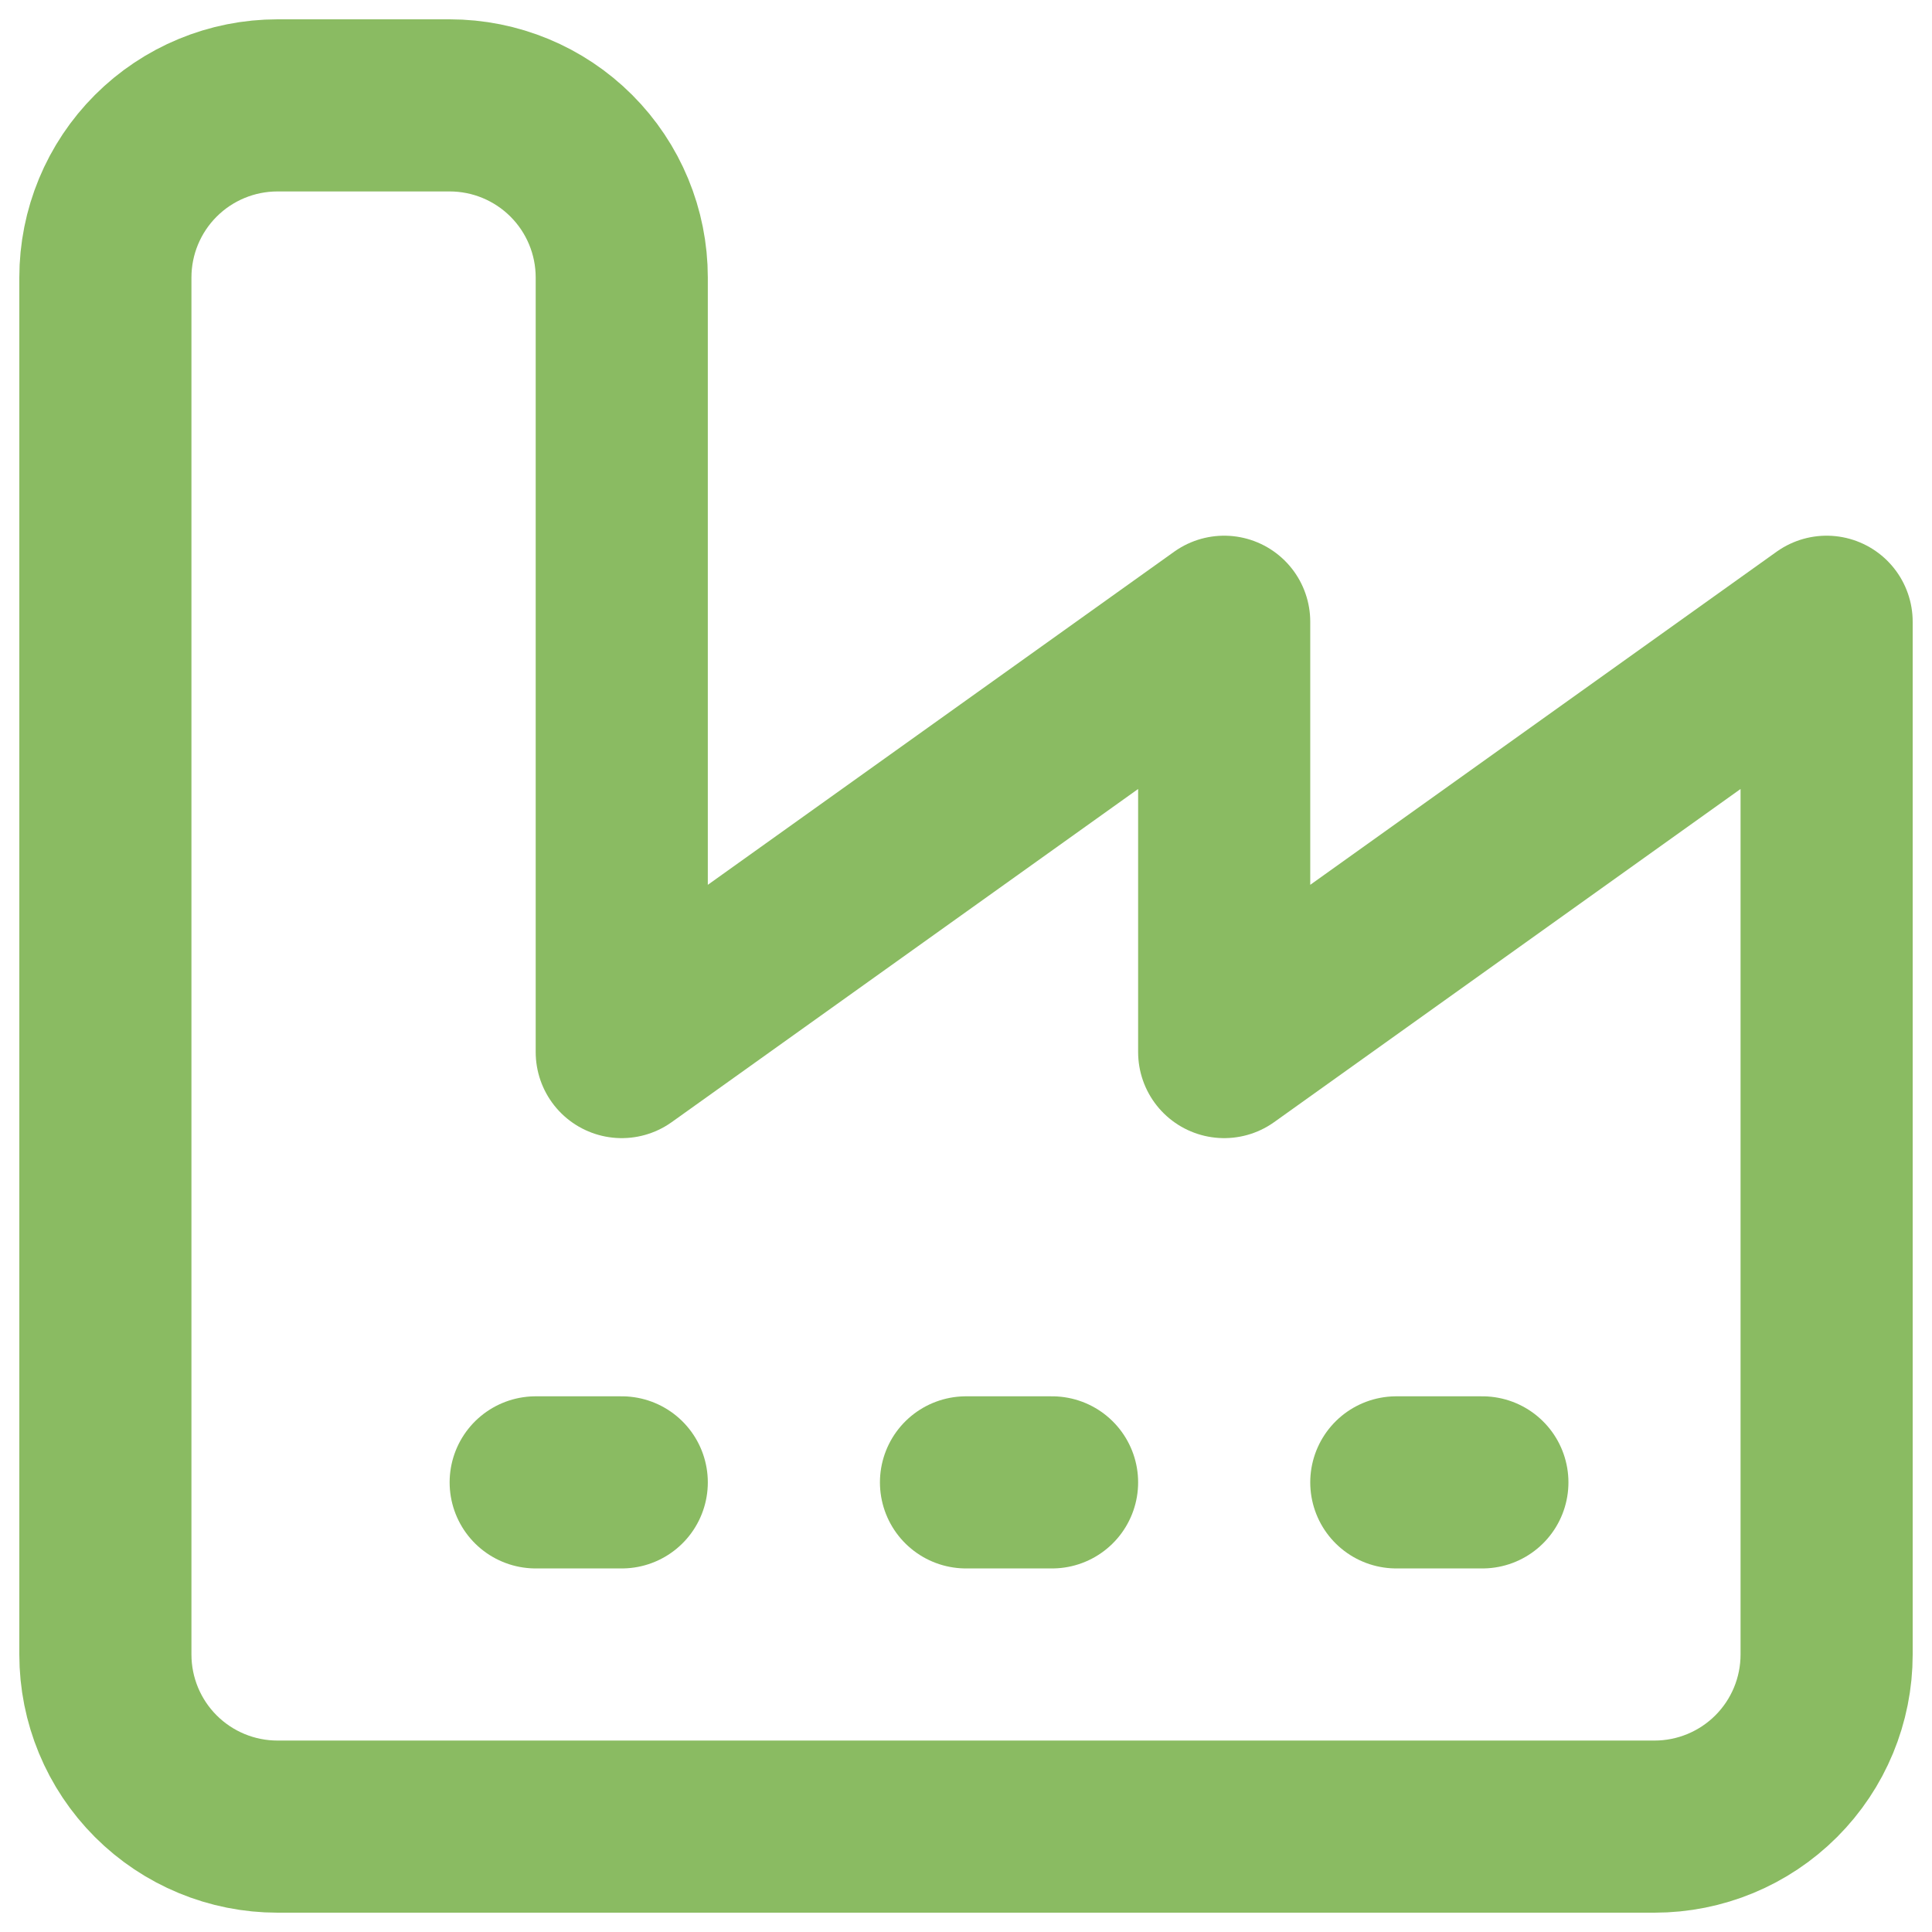
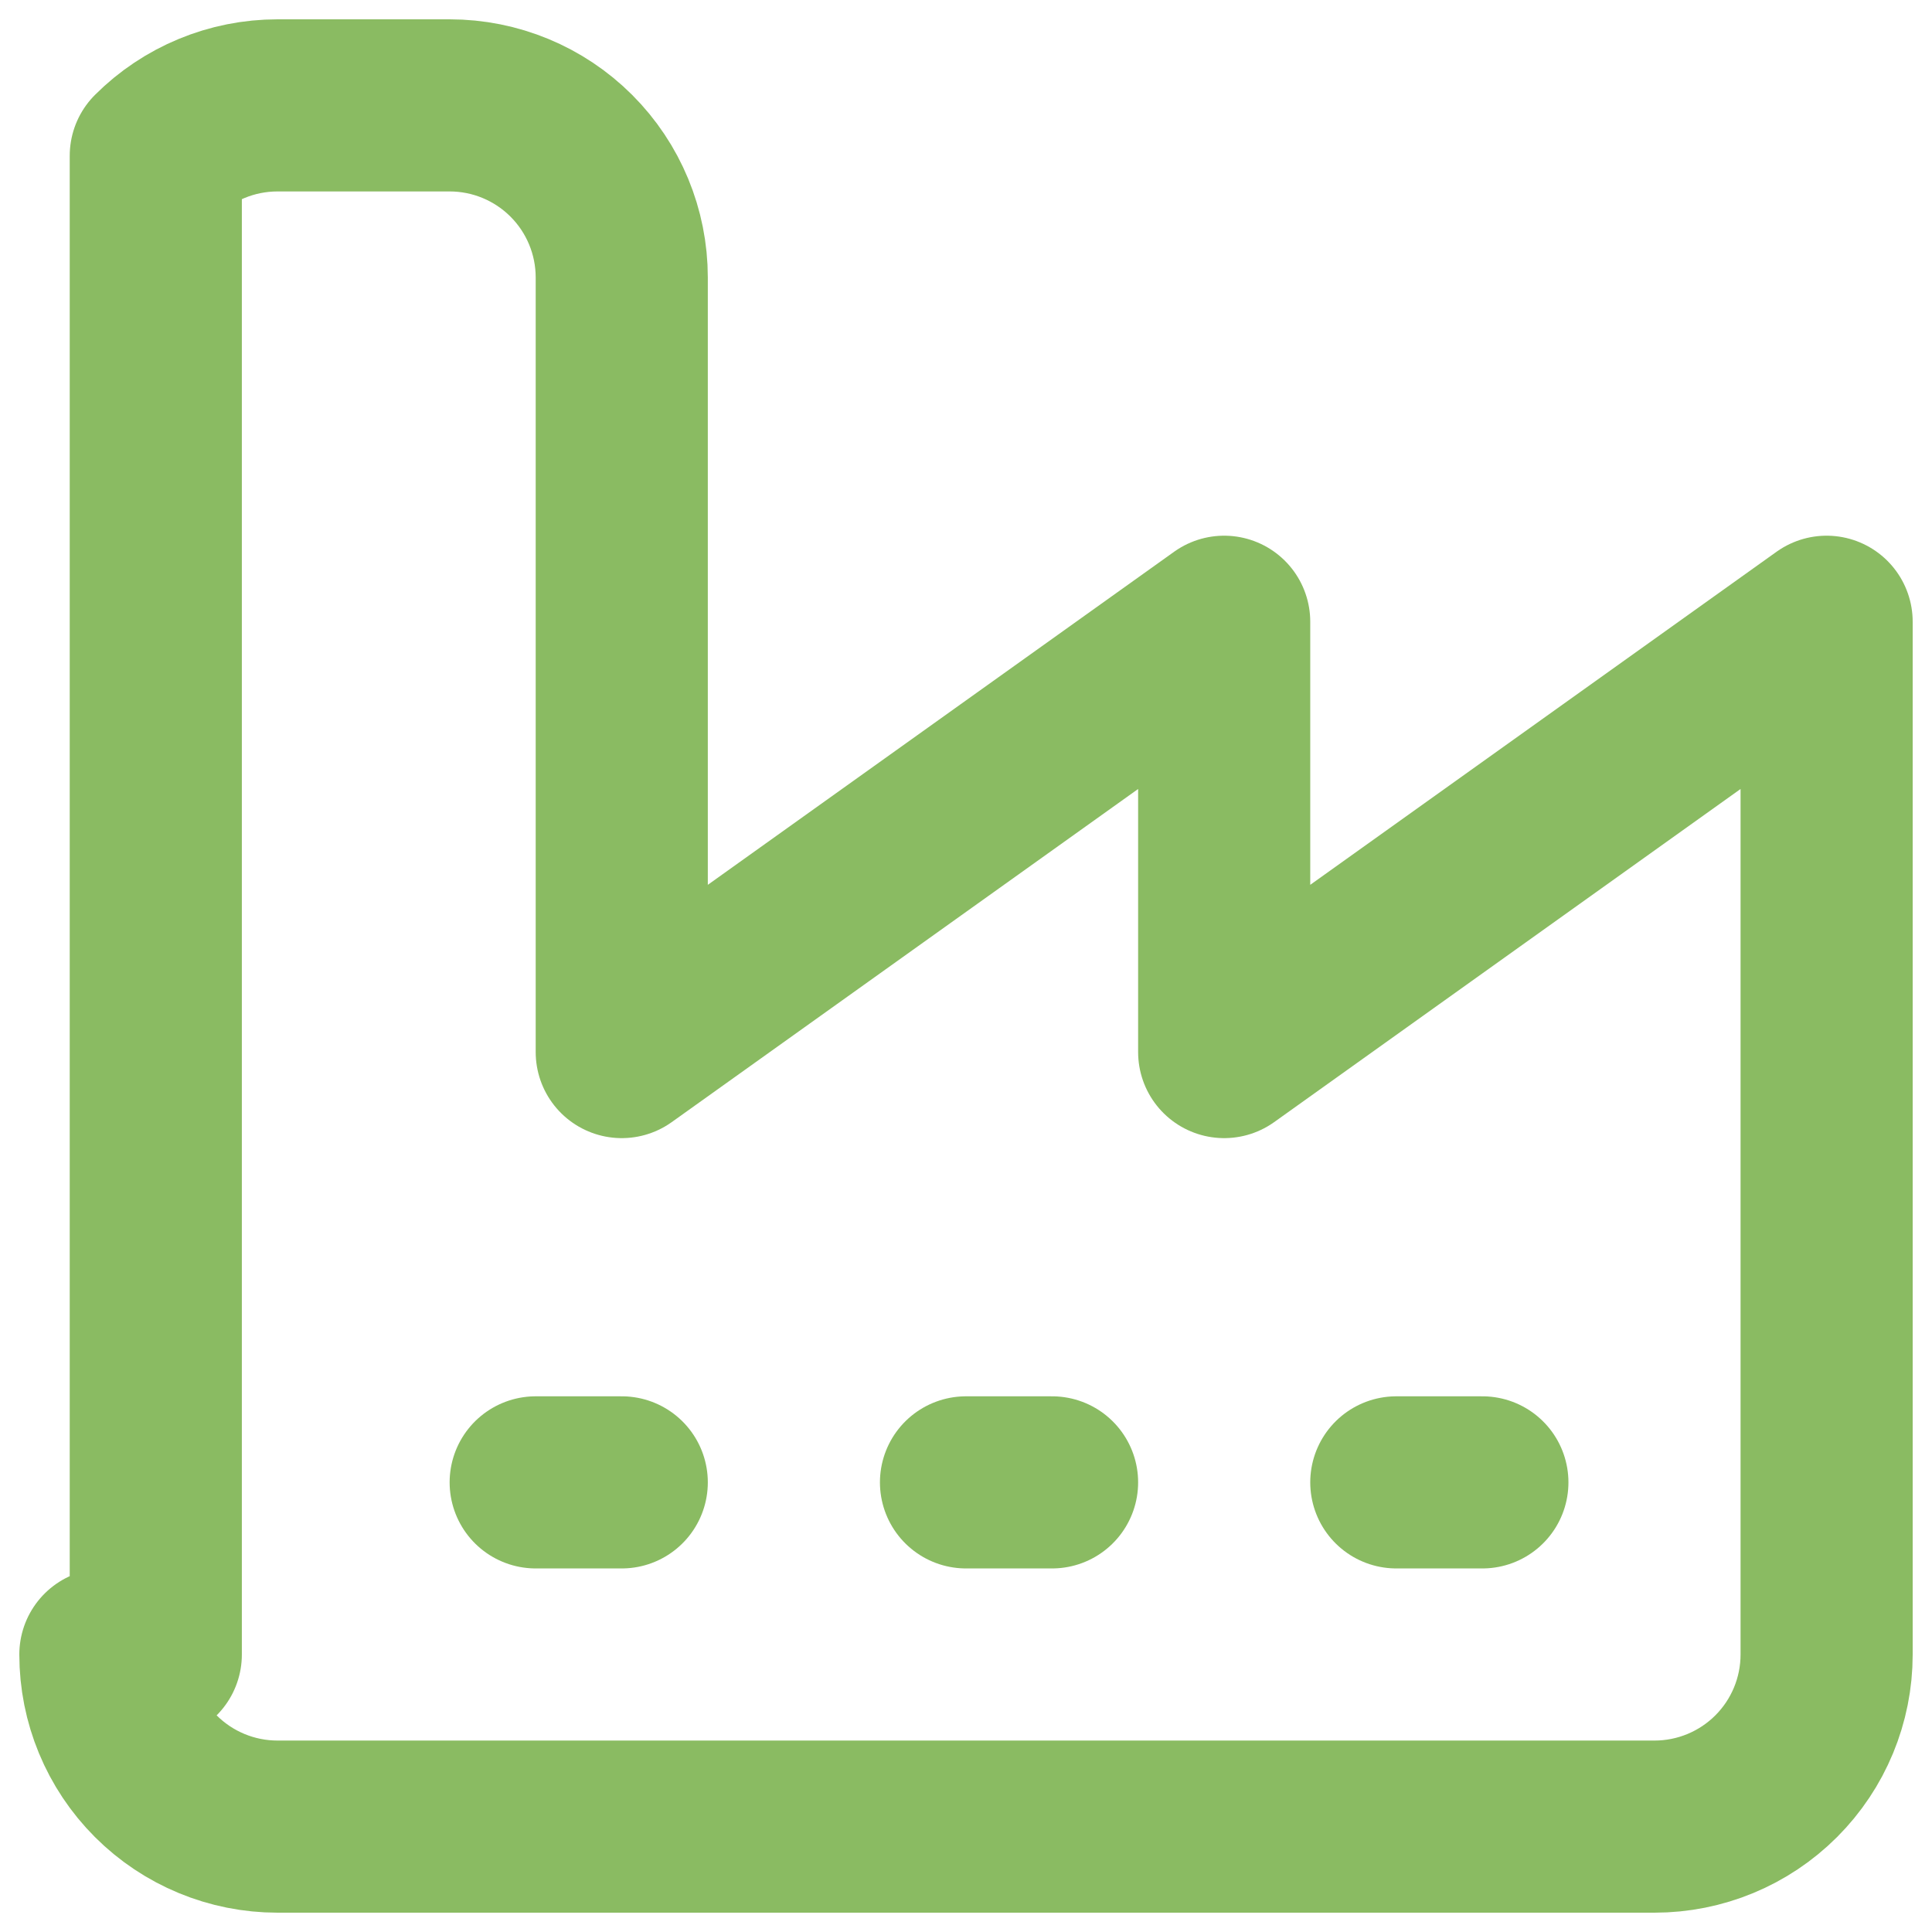
<svg xmlns="http://www.w3.org/2000/svg" width="55" height="55" viewBox="0 0 55 55" fill="none">
-   <path d="M39.75 42.2H42.2M27.5 42.2H29.95M15.25 42.2H17.7M3 47.1C3 48.4 3.516 49.646 4.435 50.565C5.354 51.484 6.6 52 7.9 52H47.1C48.4 52 49.646 51.484 50.565 50.565C51.484 49.646 52 48.4 52 47.1V17.7L34.85 29.95V17.7L17.7 29.95V7.9C17.7 6.6 17.184 5.354 16.265 4.435C15.346 3.516 14.1 3 12.8 3H7.9C6.6 3 5.354 3.516 4.435 4.435C3.516 5.354 3 6.6 3 7.9V47.1Z" stroke="#8ABB62" stroke-width="4.9" stroke-linecap="round" stroke-linejoin="round" />
+   <path d="M39.75 42.2H42.2M27.5 42.2H29.95M15.25 42.2H17.7M3 47.1C3 48.4 3.516 49.646 4.435 50.565C5.354 51.484 6.6 52 7.9 52H47.1C48.4 52 49.646 51.484 50.565 50.565C51.484 49.646 52 48.4 52 47.1V17.7L34.85 29.95V17.7L17.7 29.95V7.9C17.7 6.6 17.184 5.354 16.265 4.435C15.346 3.516 14.1 3 12.8 3H7.9C6.6 3 5.354 3.516 4.435 4.435V47.1Z" stroke="#8ABB62" stroke-width="4.9" stroke-linecap="round" stroke-linejoin="round" />
</svg>